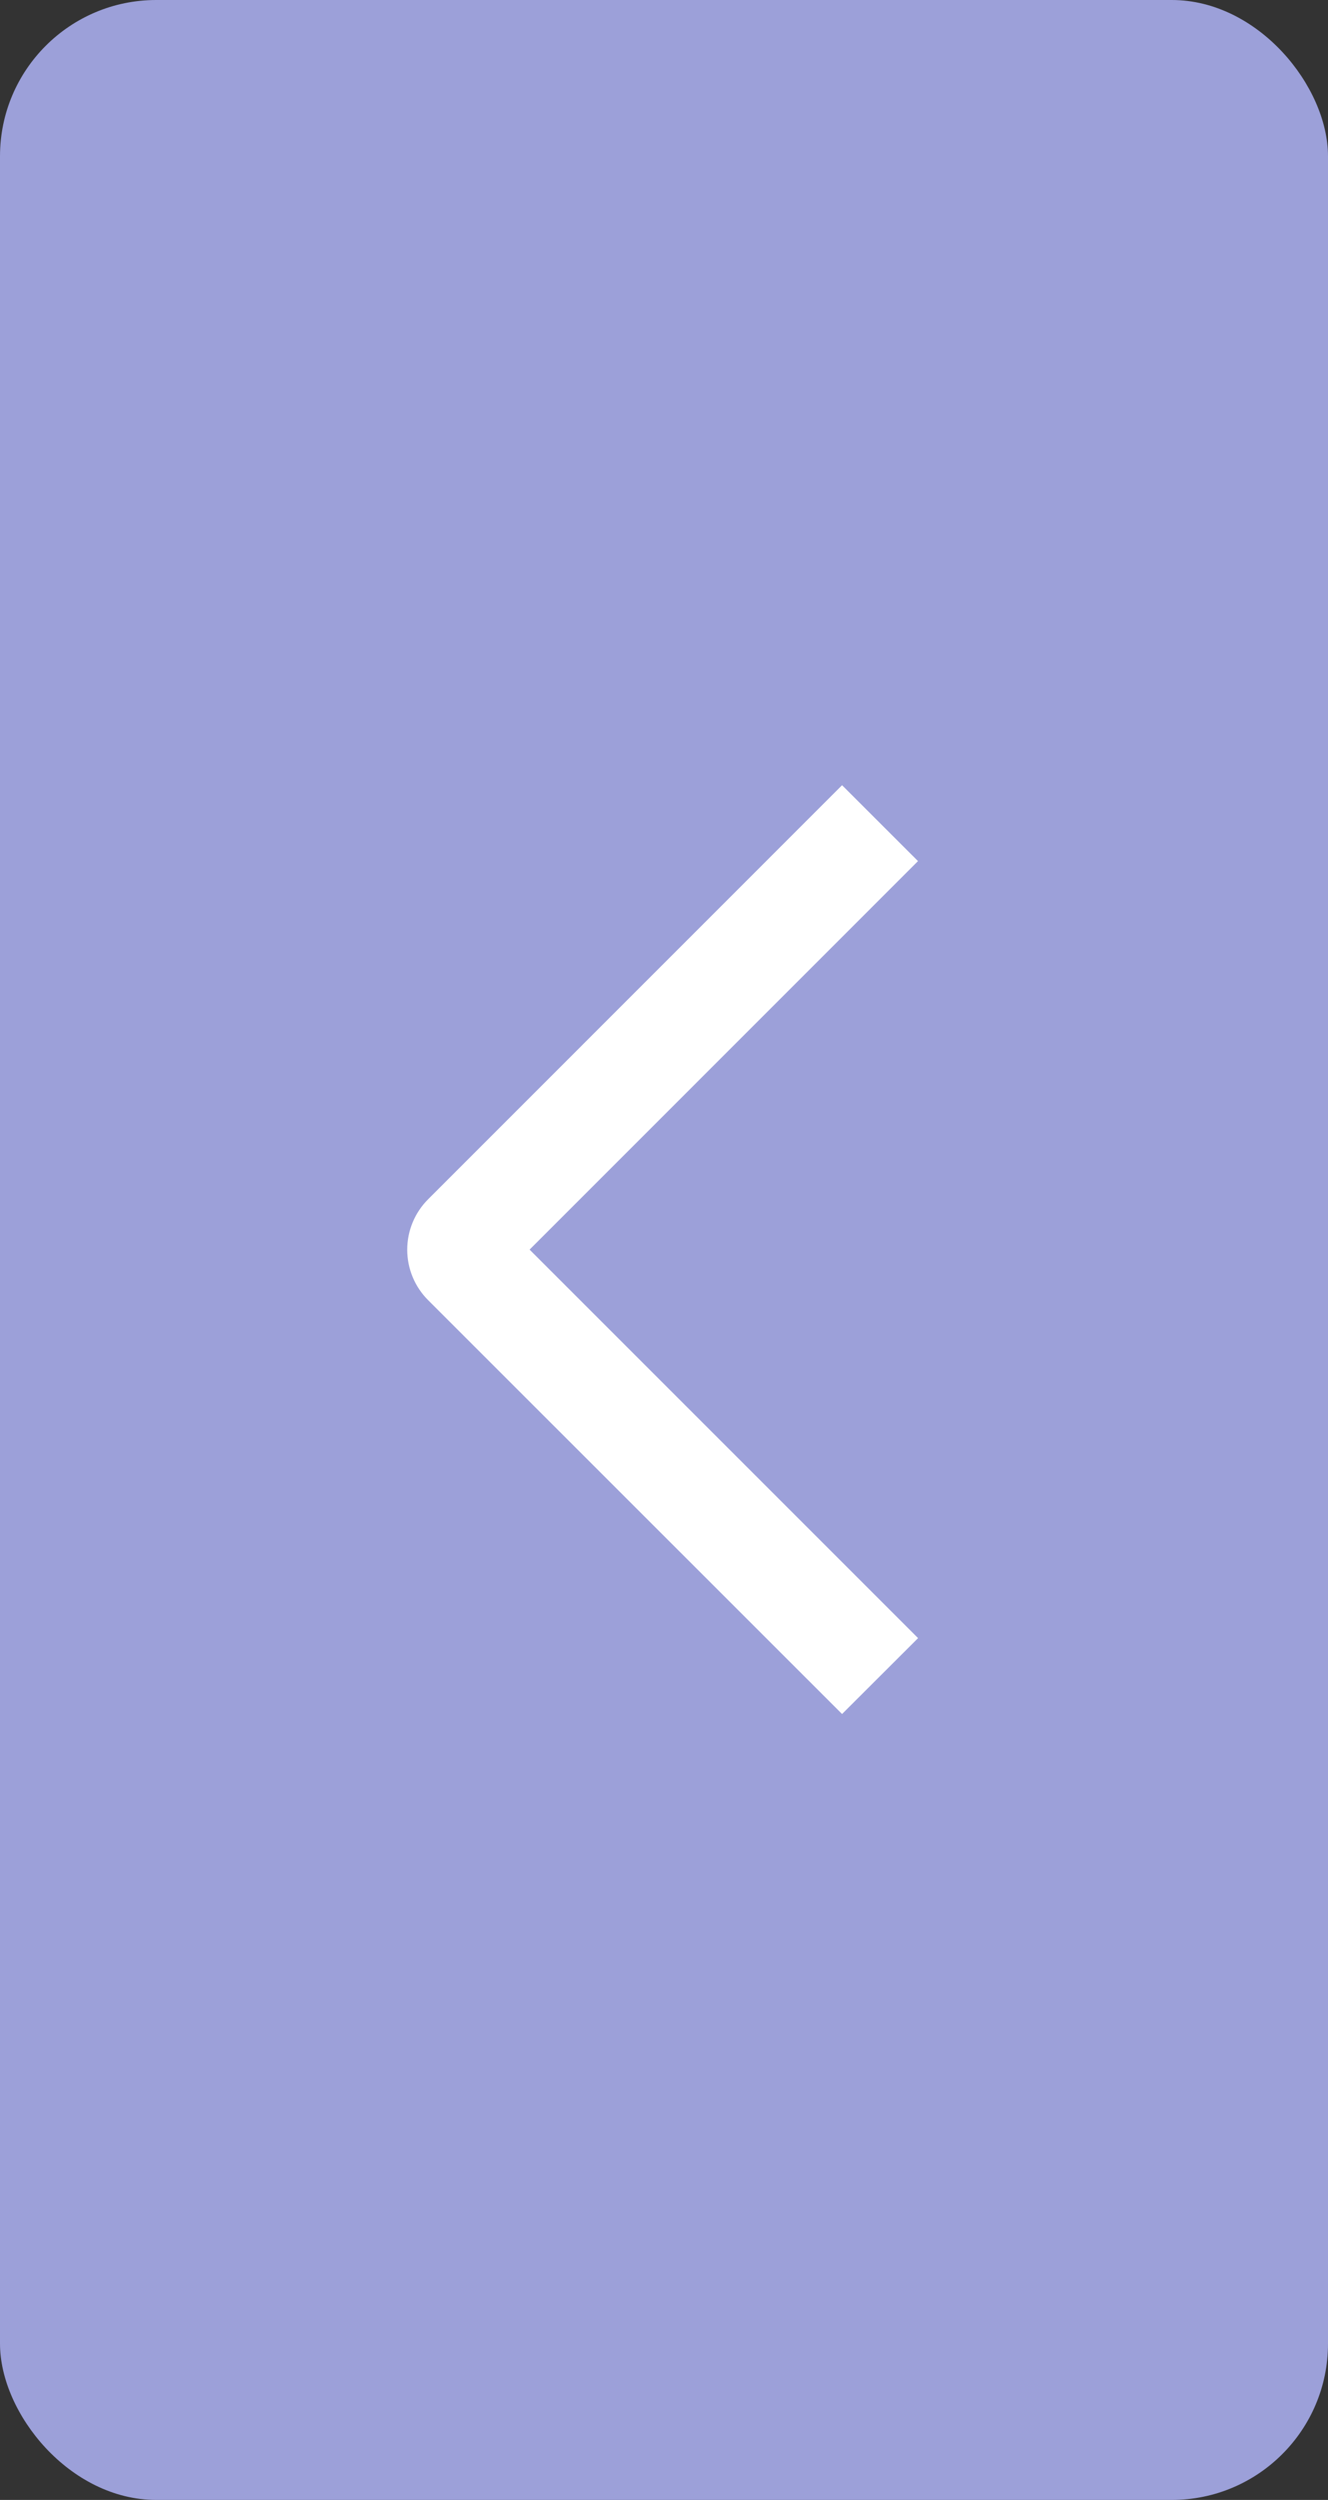
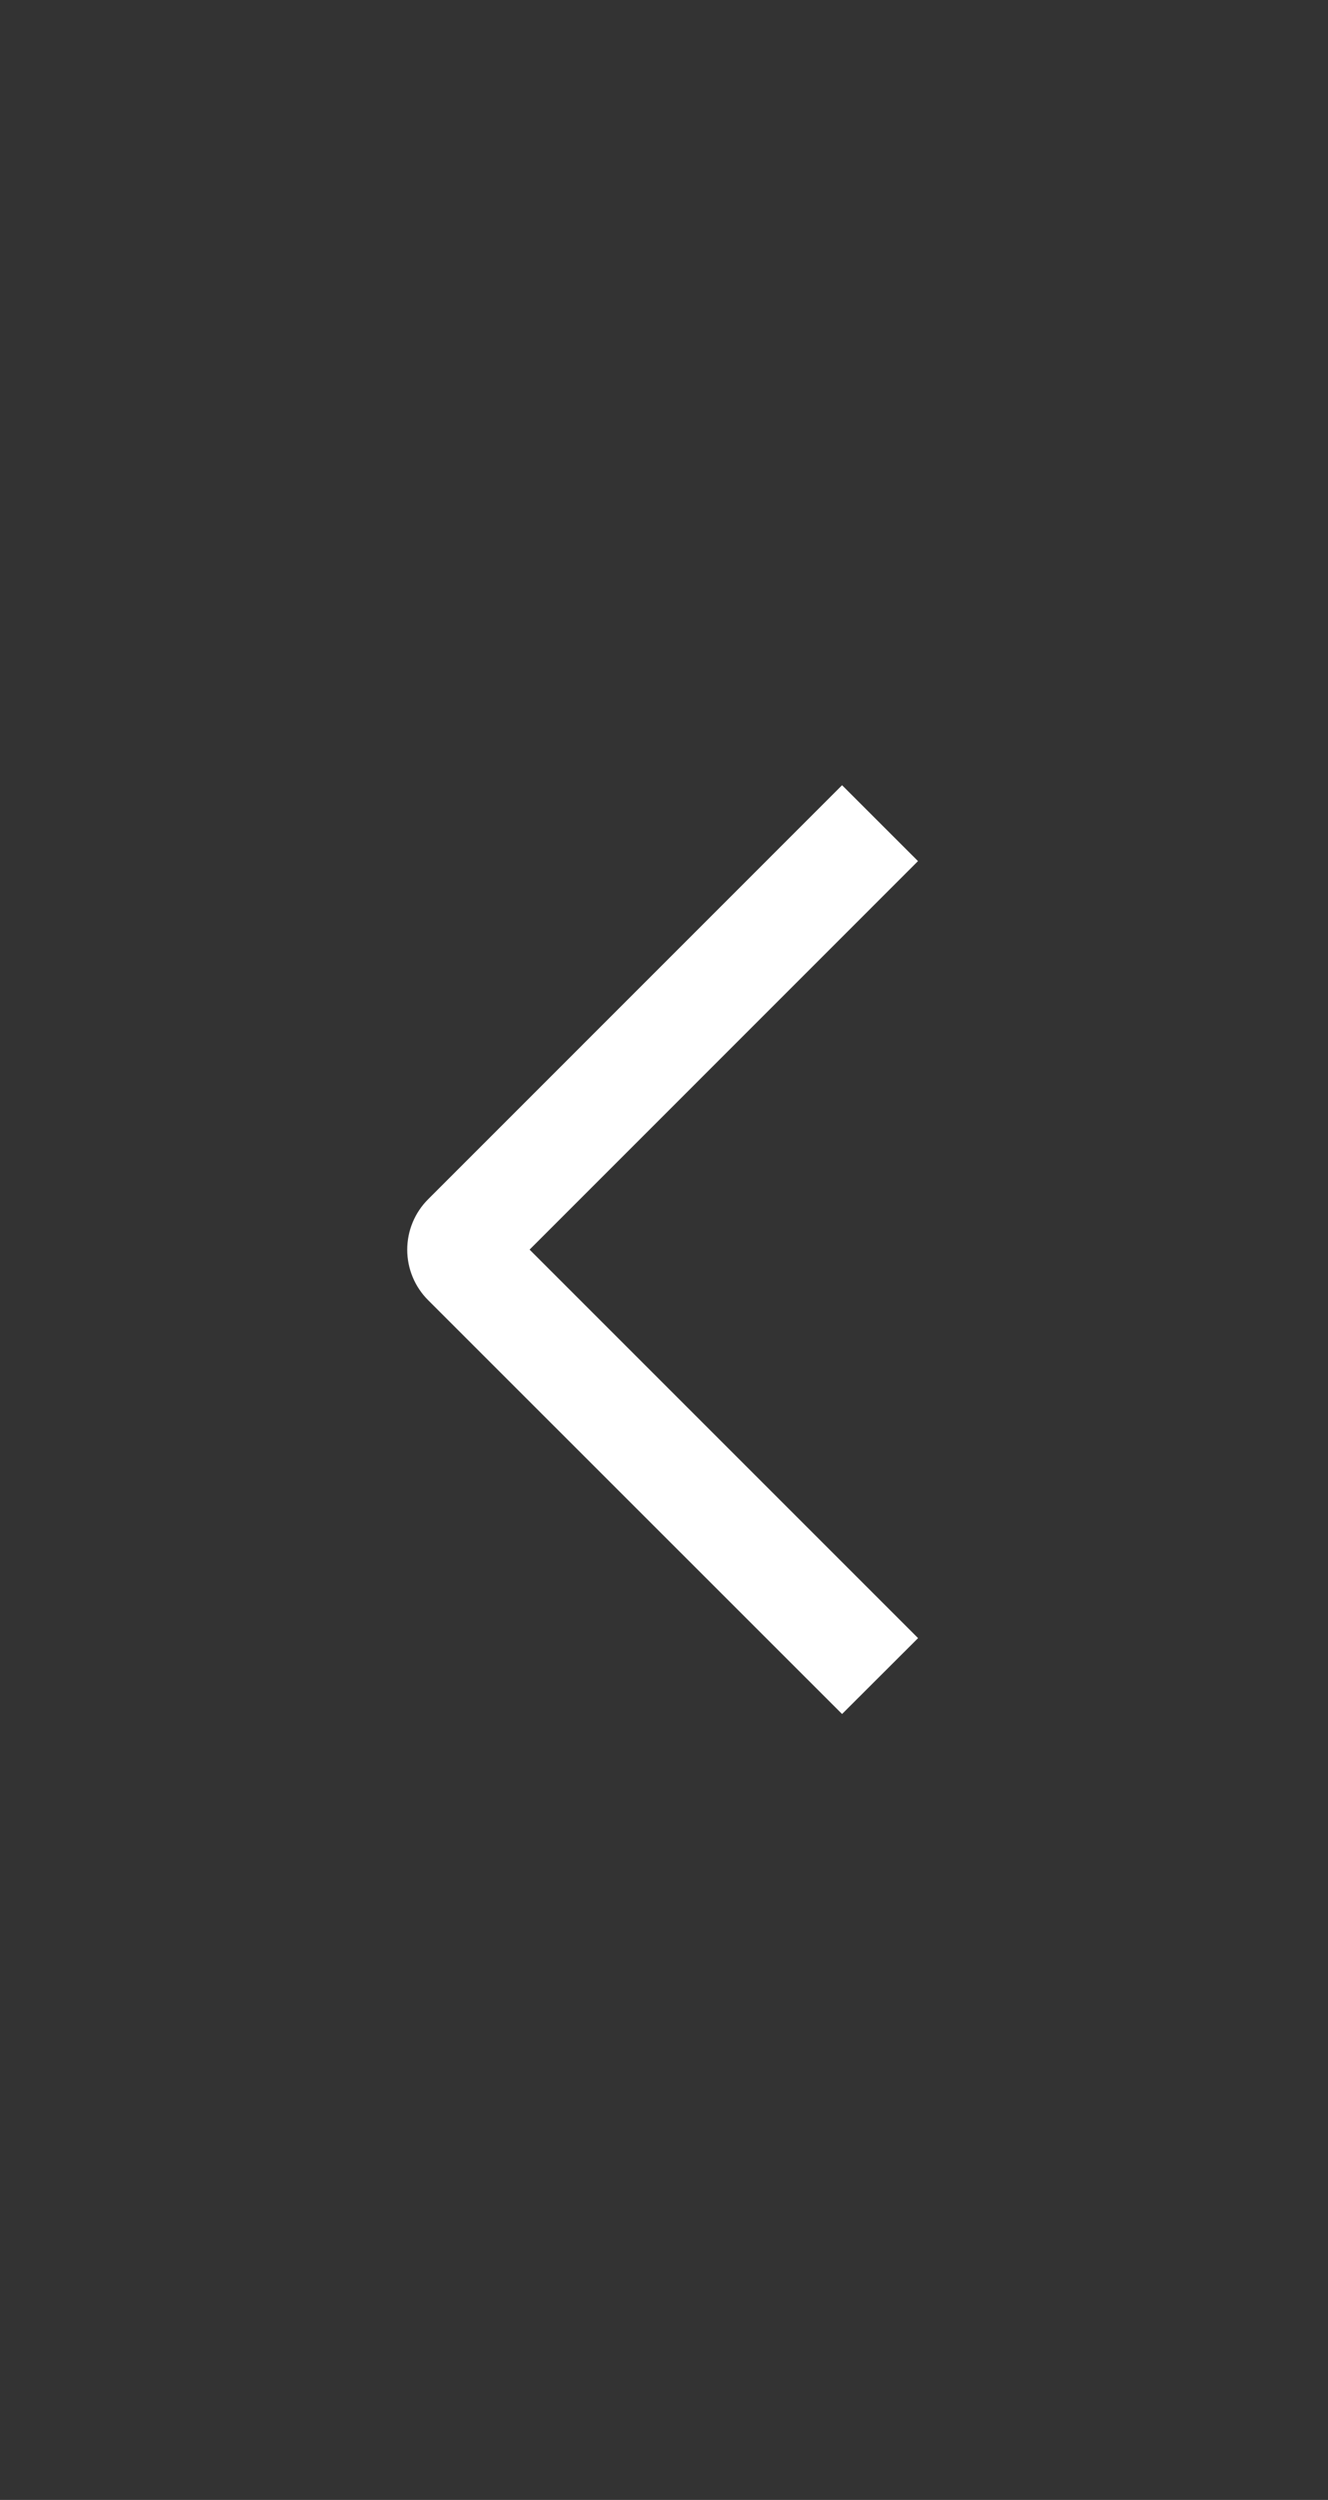
<svg xmlns="http://www.w3.org/2000/svg" width="34" height="64" viewBox="0 0 34 64" fill="none">
  <rect x="0" y="0" width="34" height="64" fill="#333333" stroke="none" />
-   <rect x="34" y="64" width="34" height="64" rx="4" transform="rotate(-180 34 64)" fill="#9CA0D9" />
  <path d="M23.505 41.937L21.559 43.88L10.965 33.289C10.794 33.119 10.658 32.917 10.566 32.695C10.473 32.473 10.426 32.234 10.426 31.994C10.426 31.753 10.473 31.514 10.566 31.292C10.658 31.07 10.794 30.868 10.965 30.698L21.559 20.102L23.503 22.045L13.559 31.991L23.505 41.937Z" fill="white" />
</svg>